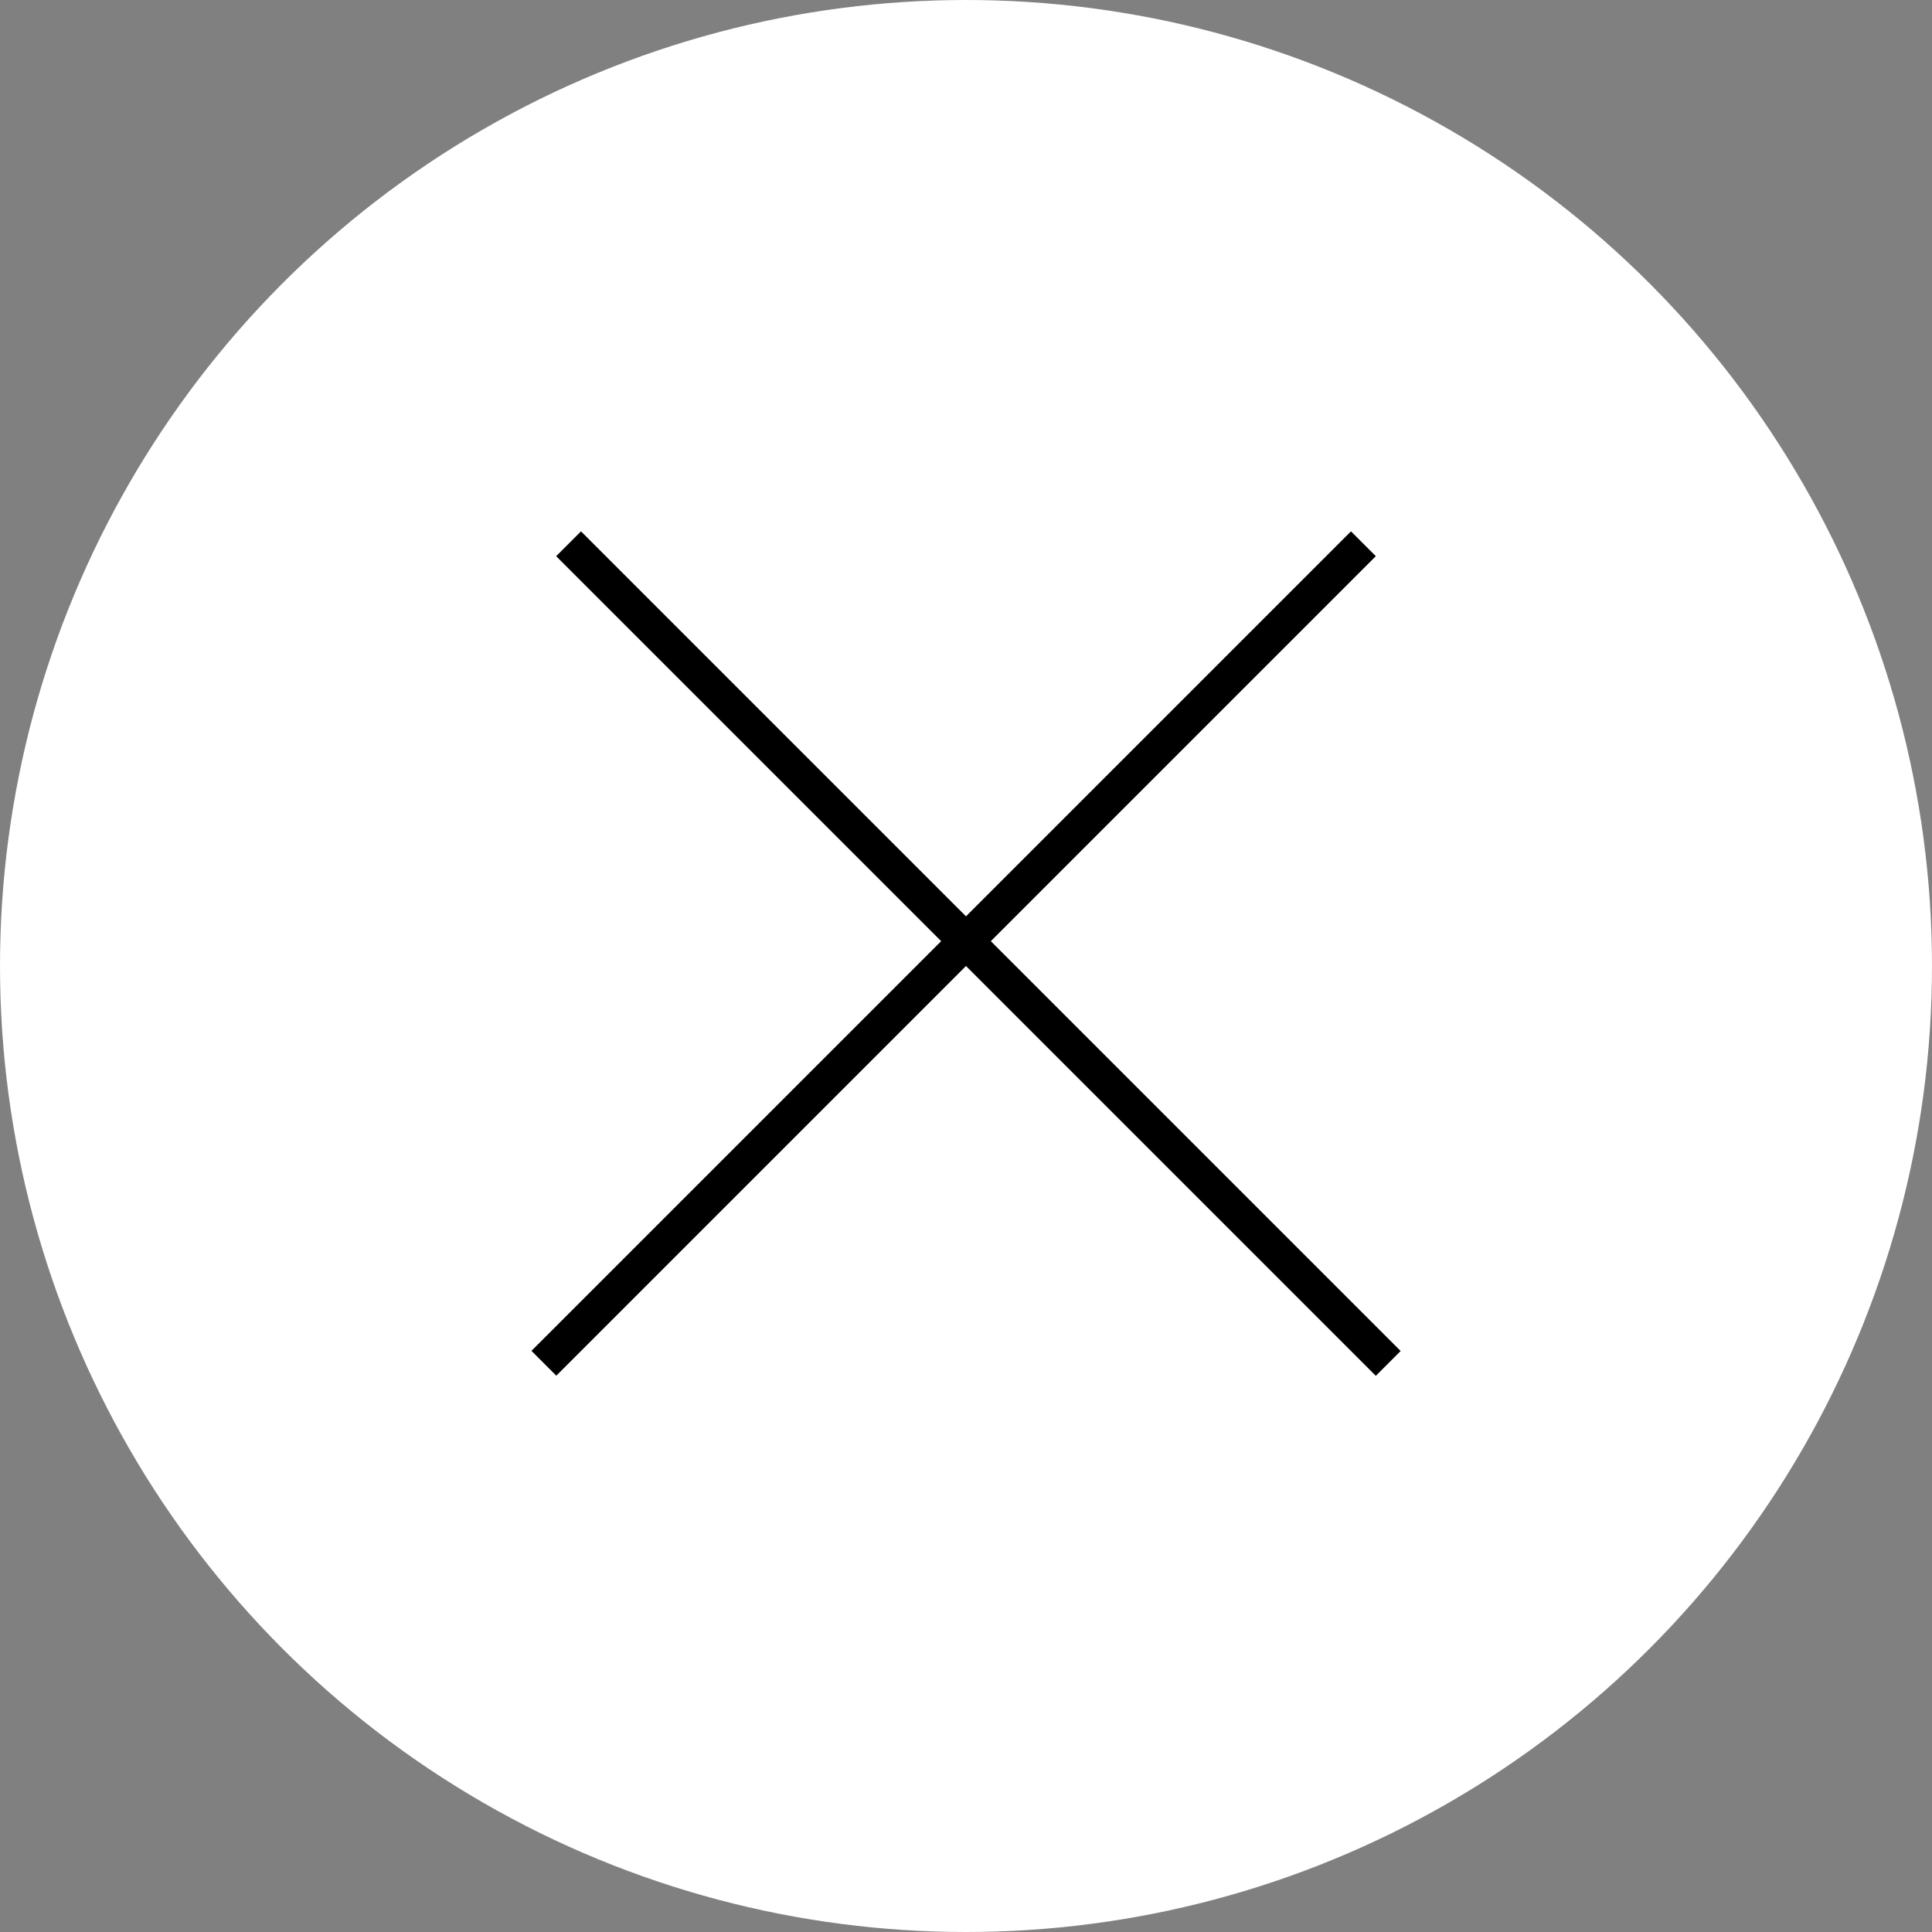
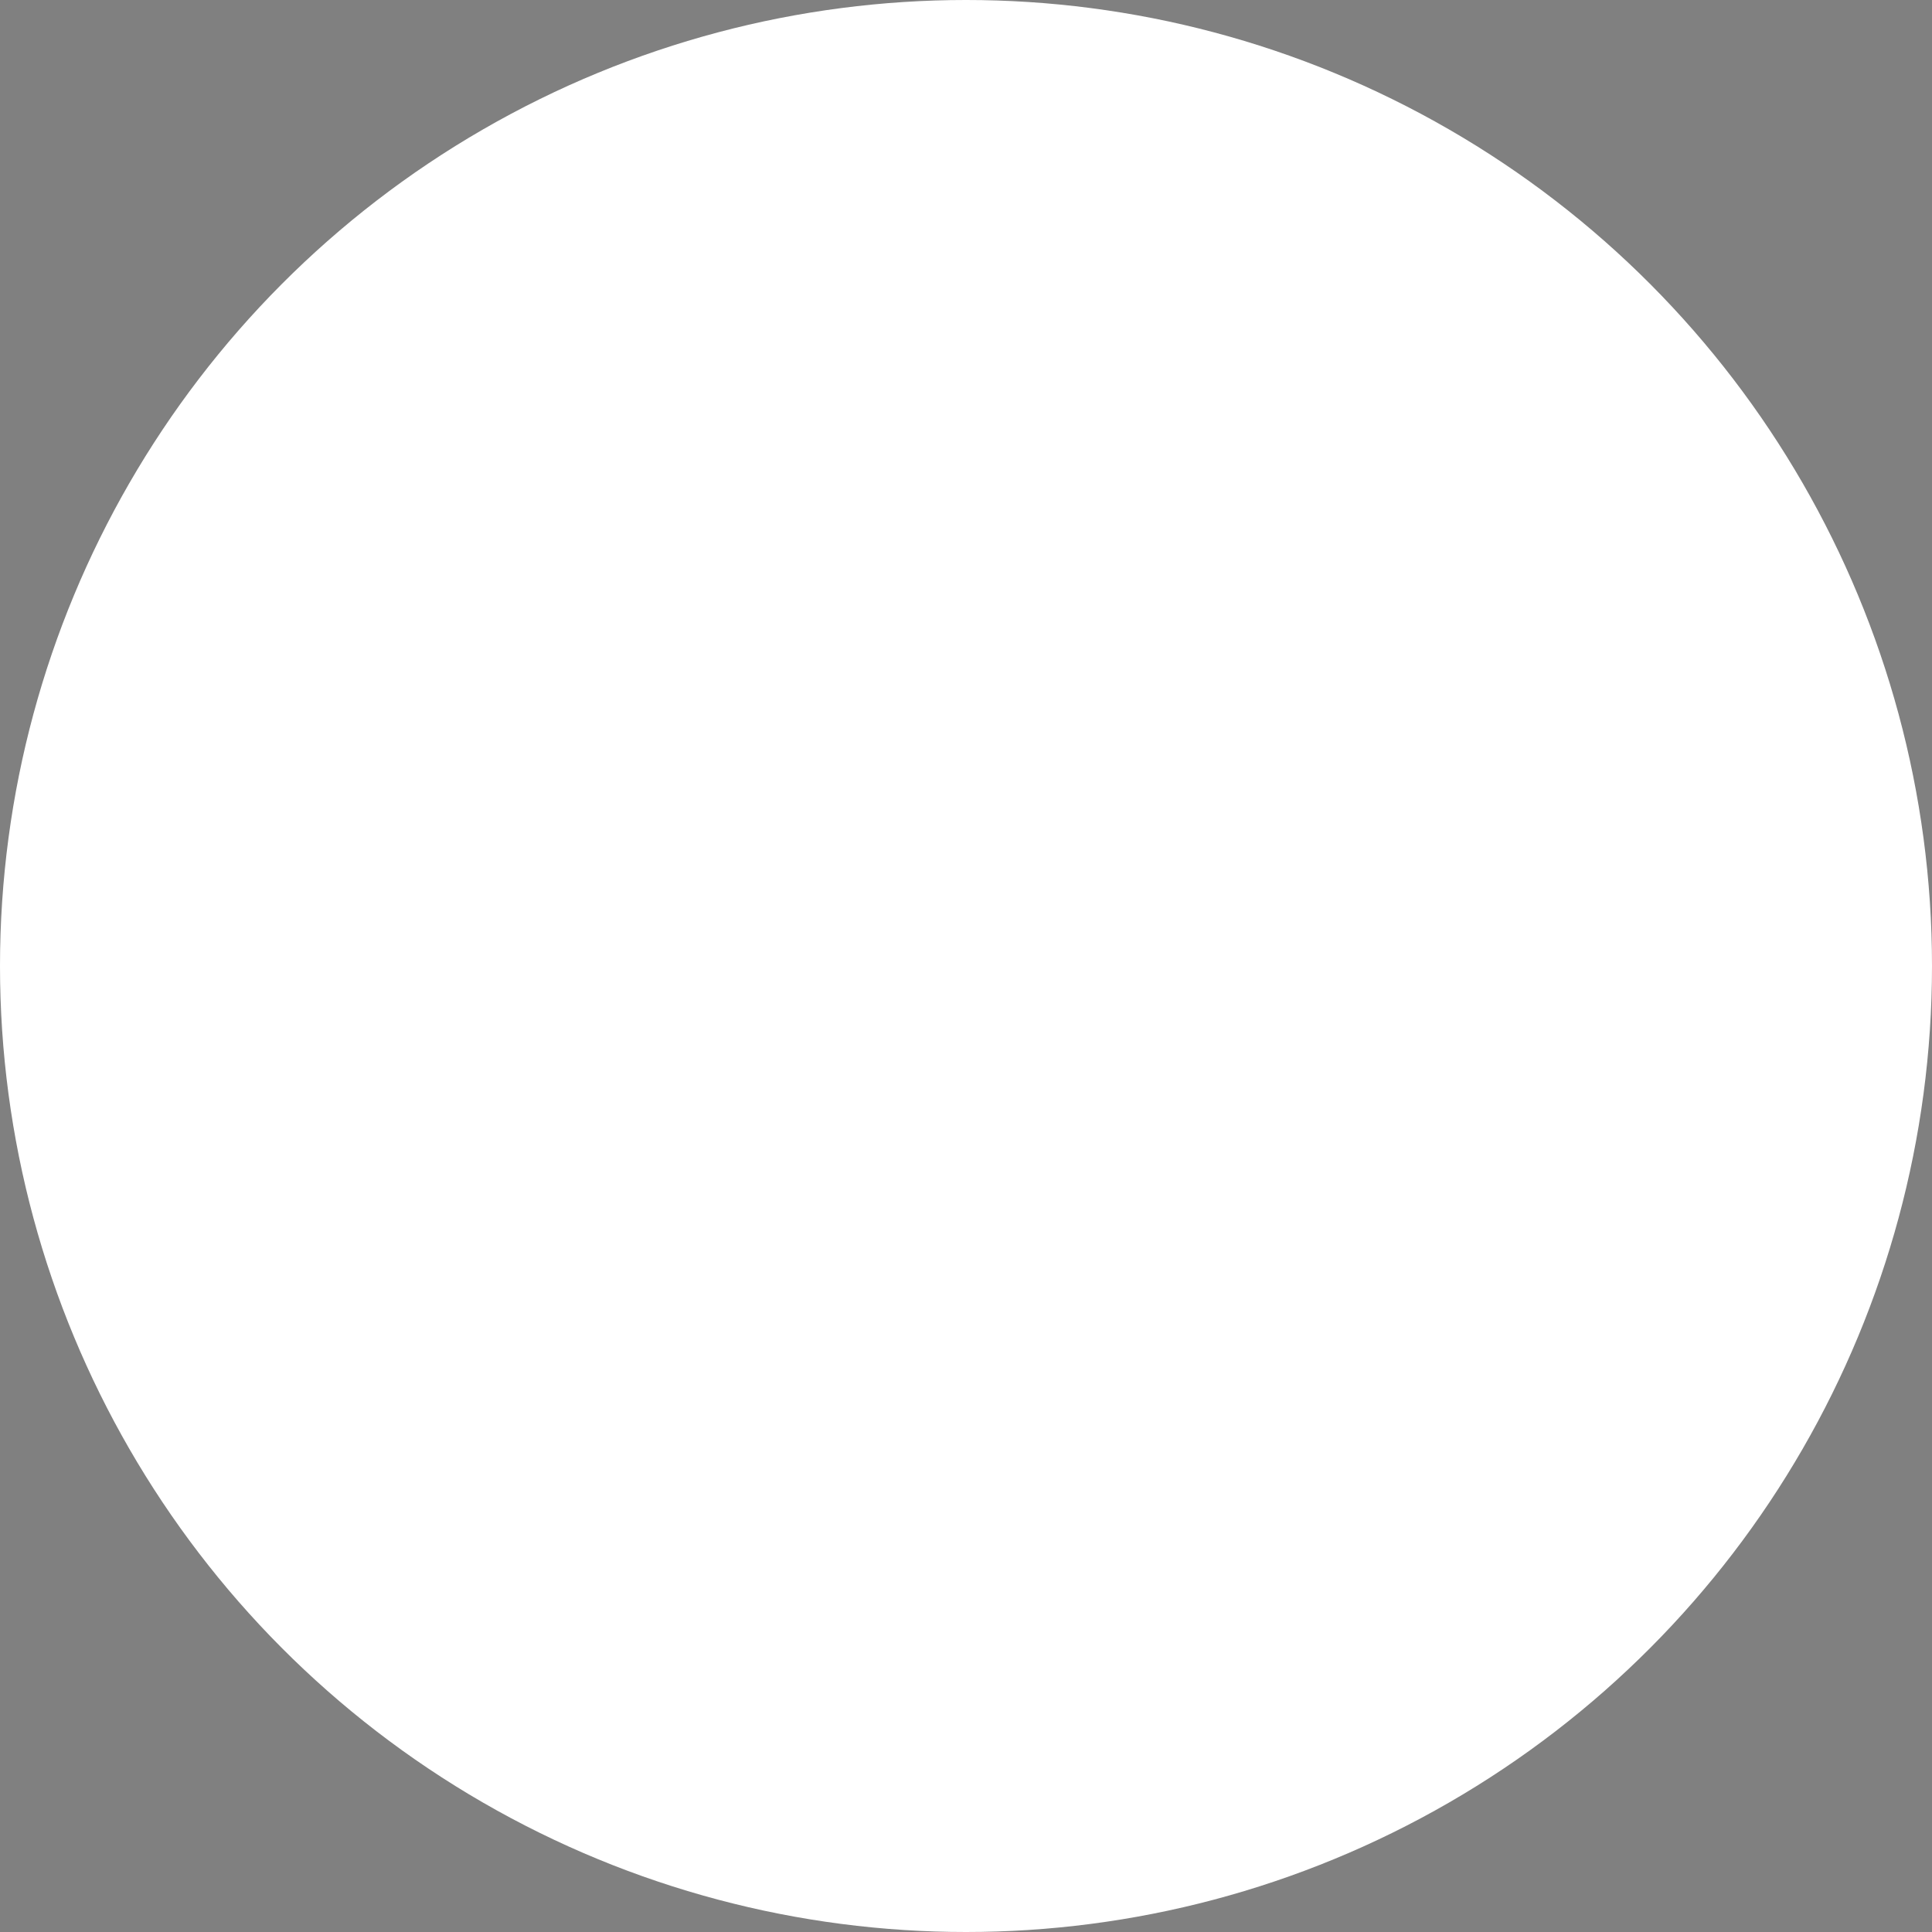
<svg xmlns="http://www.w3.org/2000/svg" width="66" height="66" viewBox="0 0 66 66" fill="none">
  <rect x="0" y="0" width="66" height="66" fill="#808080" stroke="none" />
  <circle cx="33" cy="33" r="33" fill="white" />
-   <line x1="19.424" y1="18.576" x2="47.424" y2="46.576" stroke="black" stroke-width="1.2" />
-   <line y1="-0.6" x2="39.598" y2="-0.6" transform="matrix(-0.707 0.707 0.707 0.707 47 19)" stroke="black" stroke-width="1.2" />
</svg>